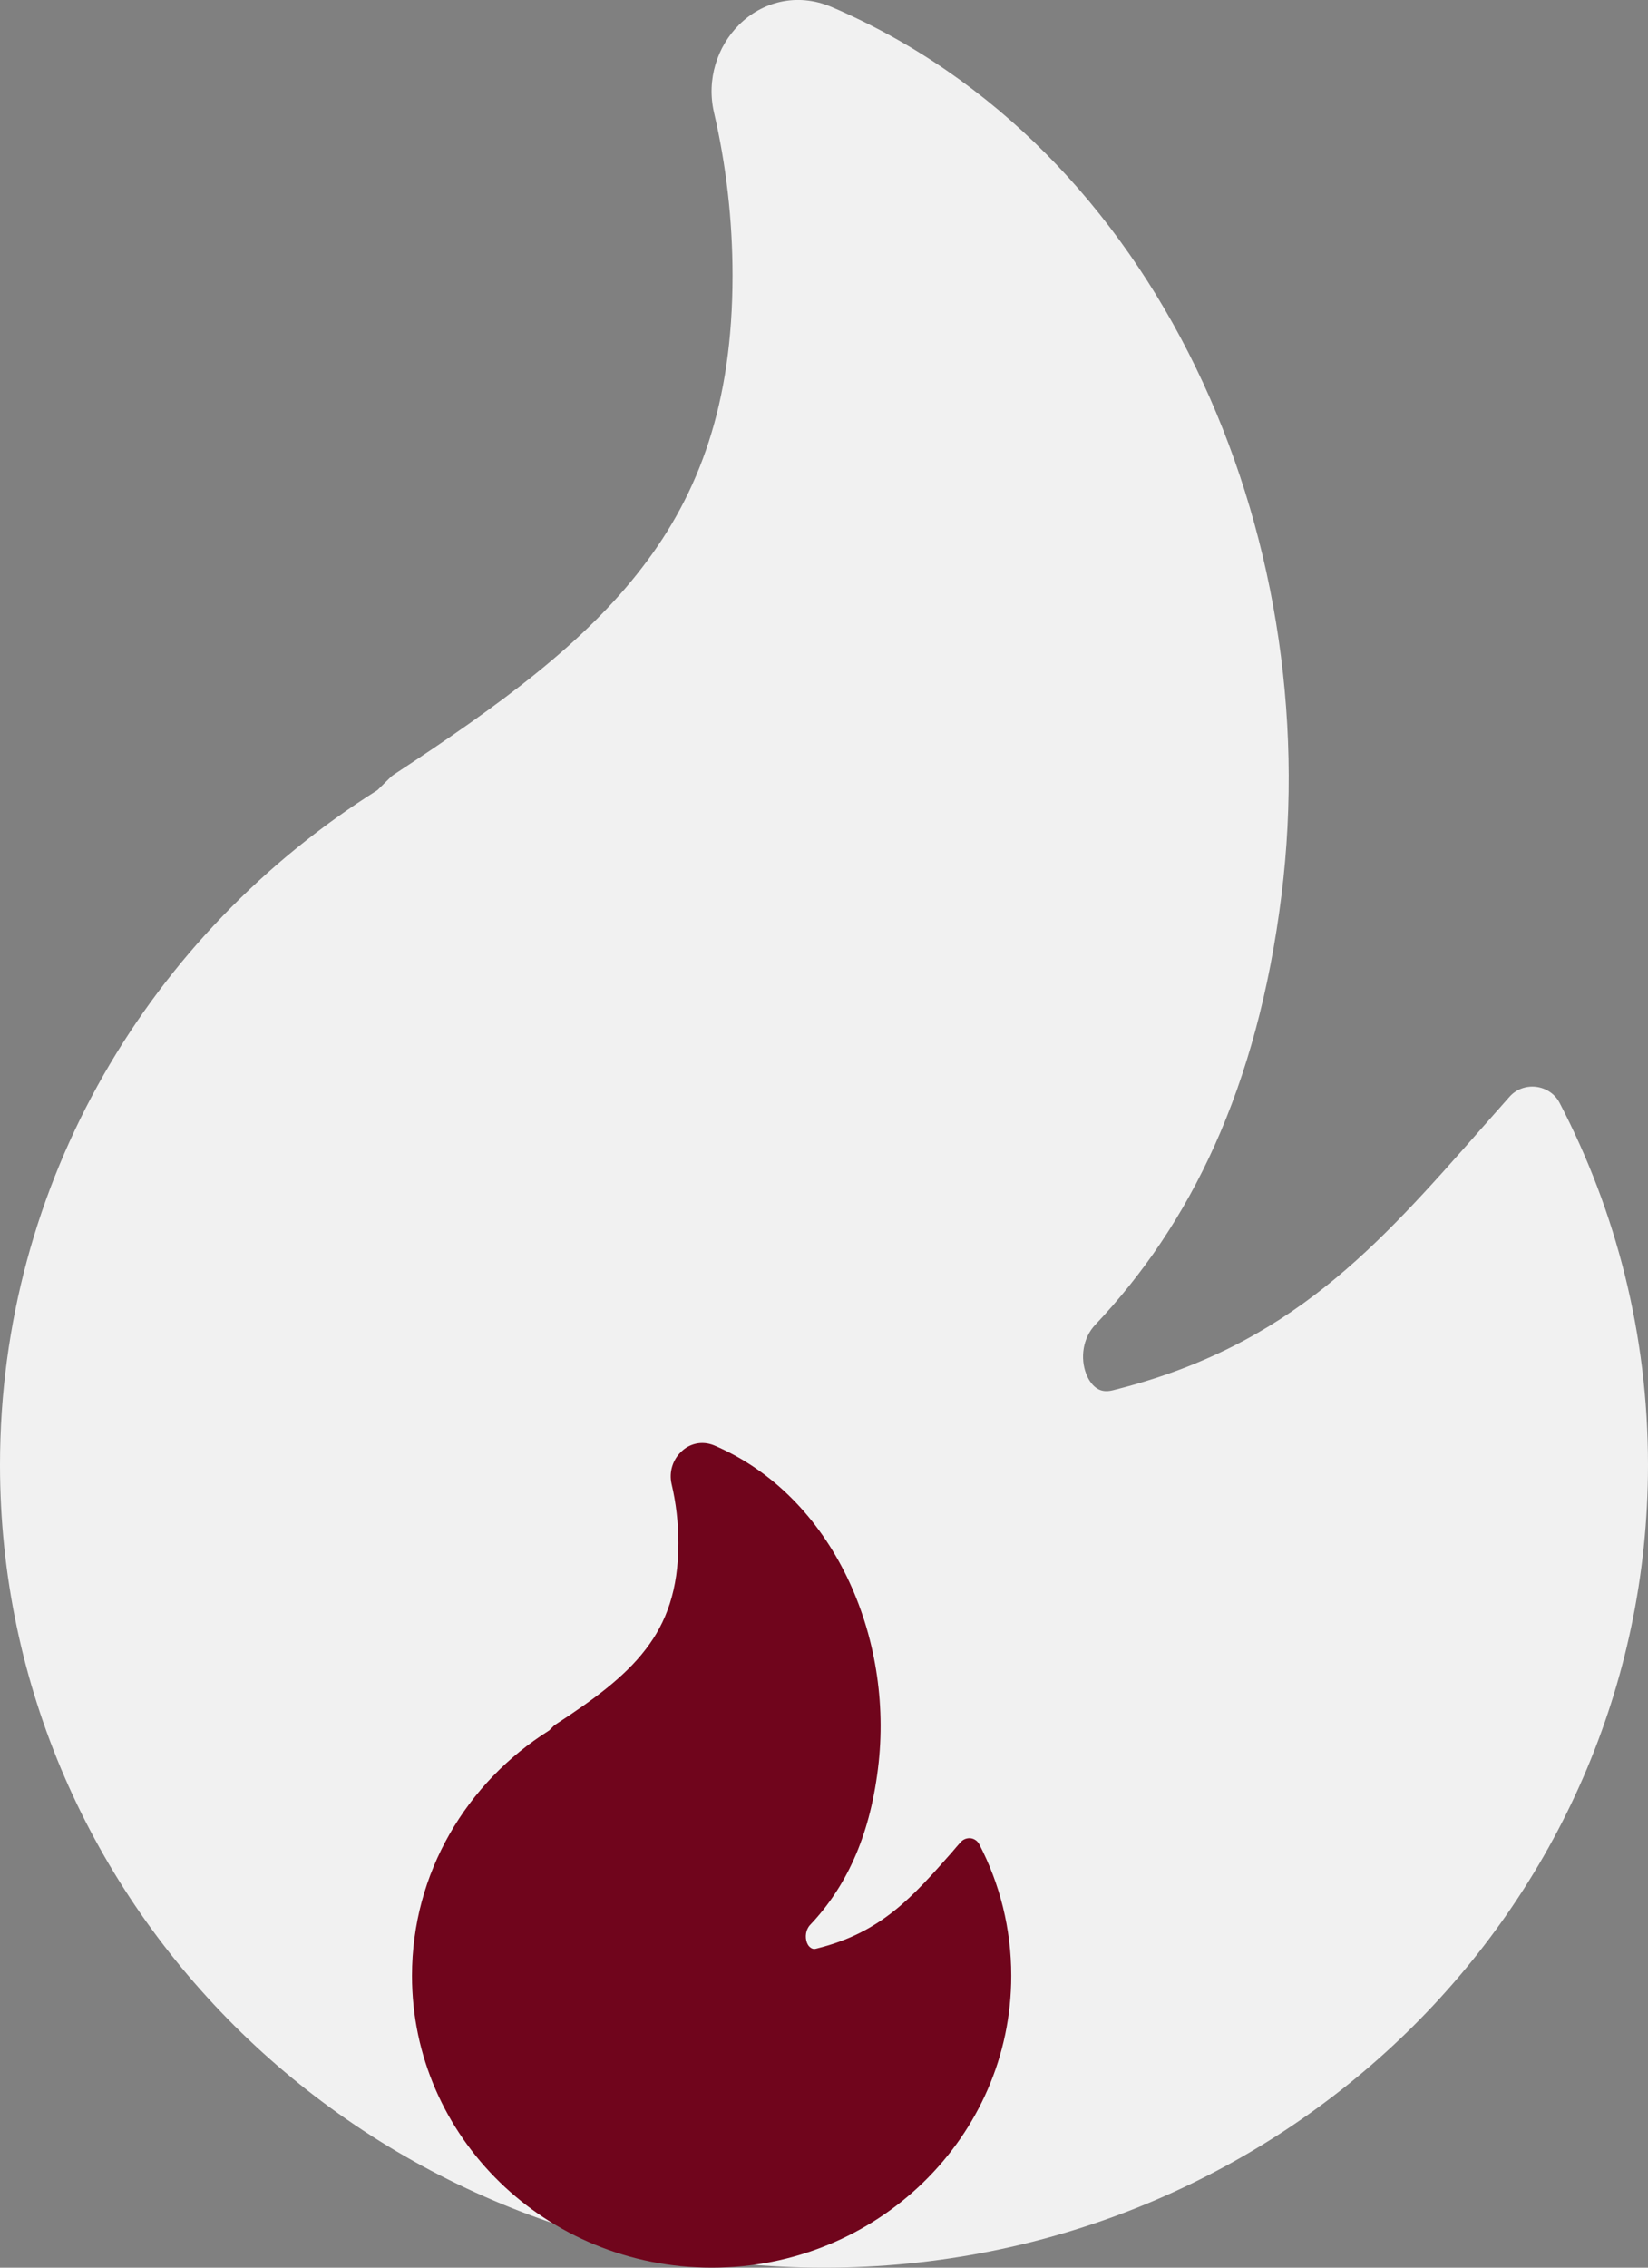
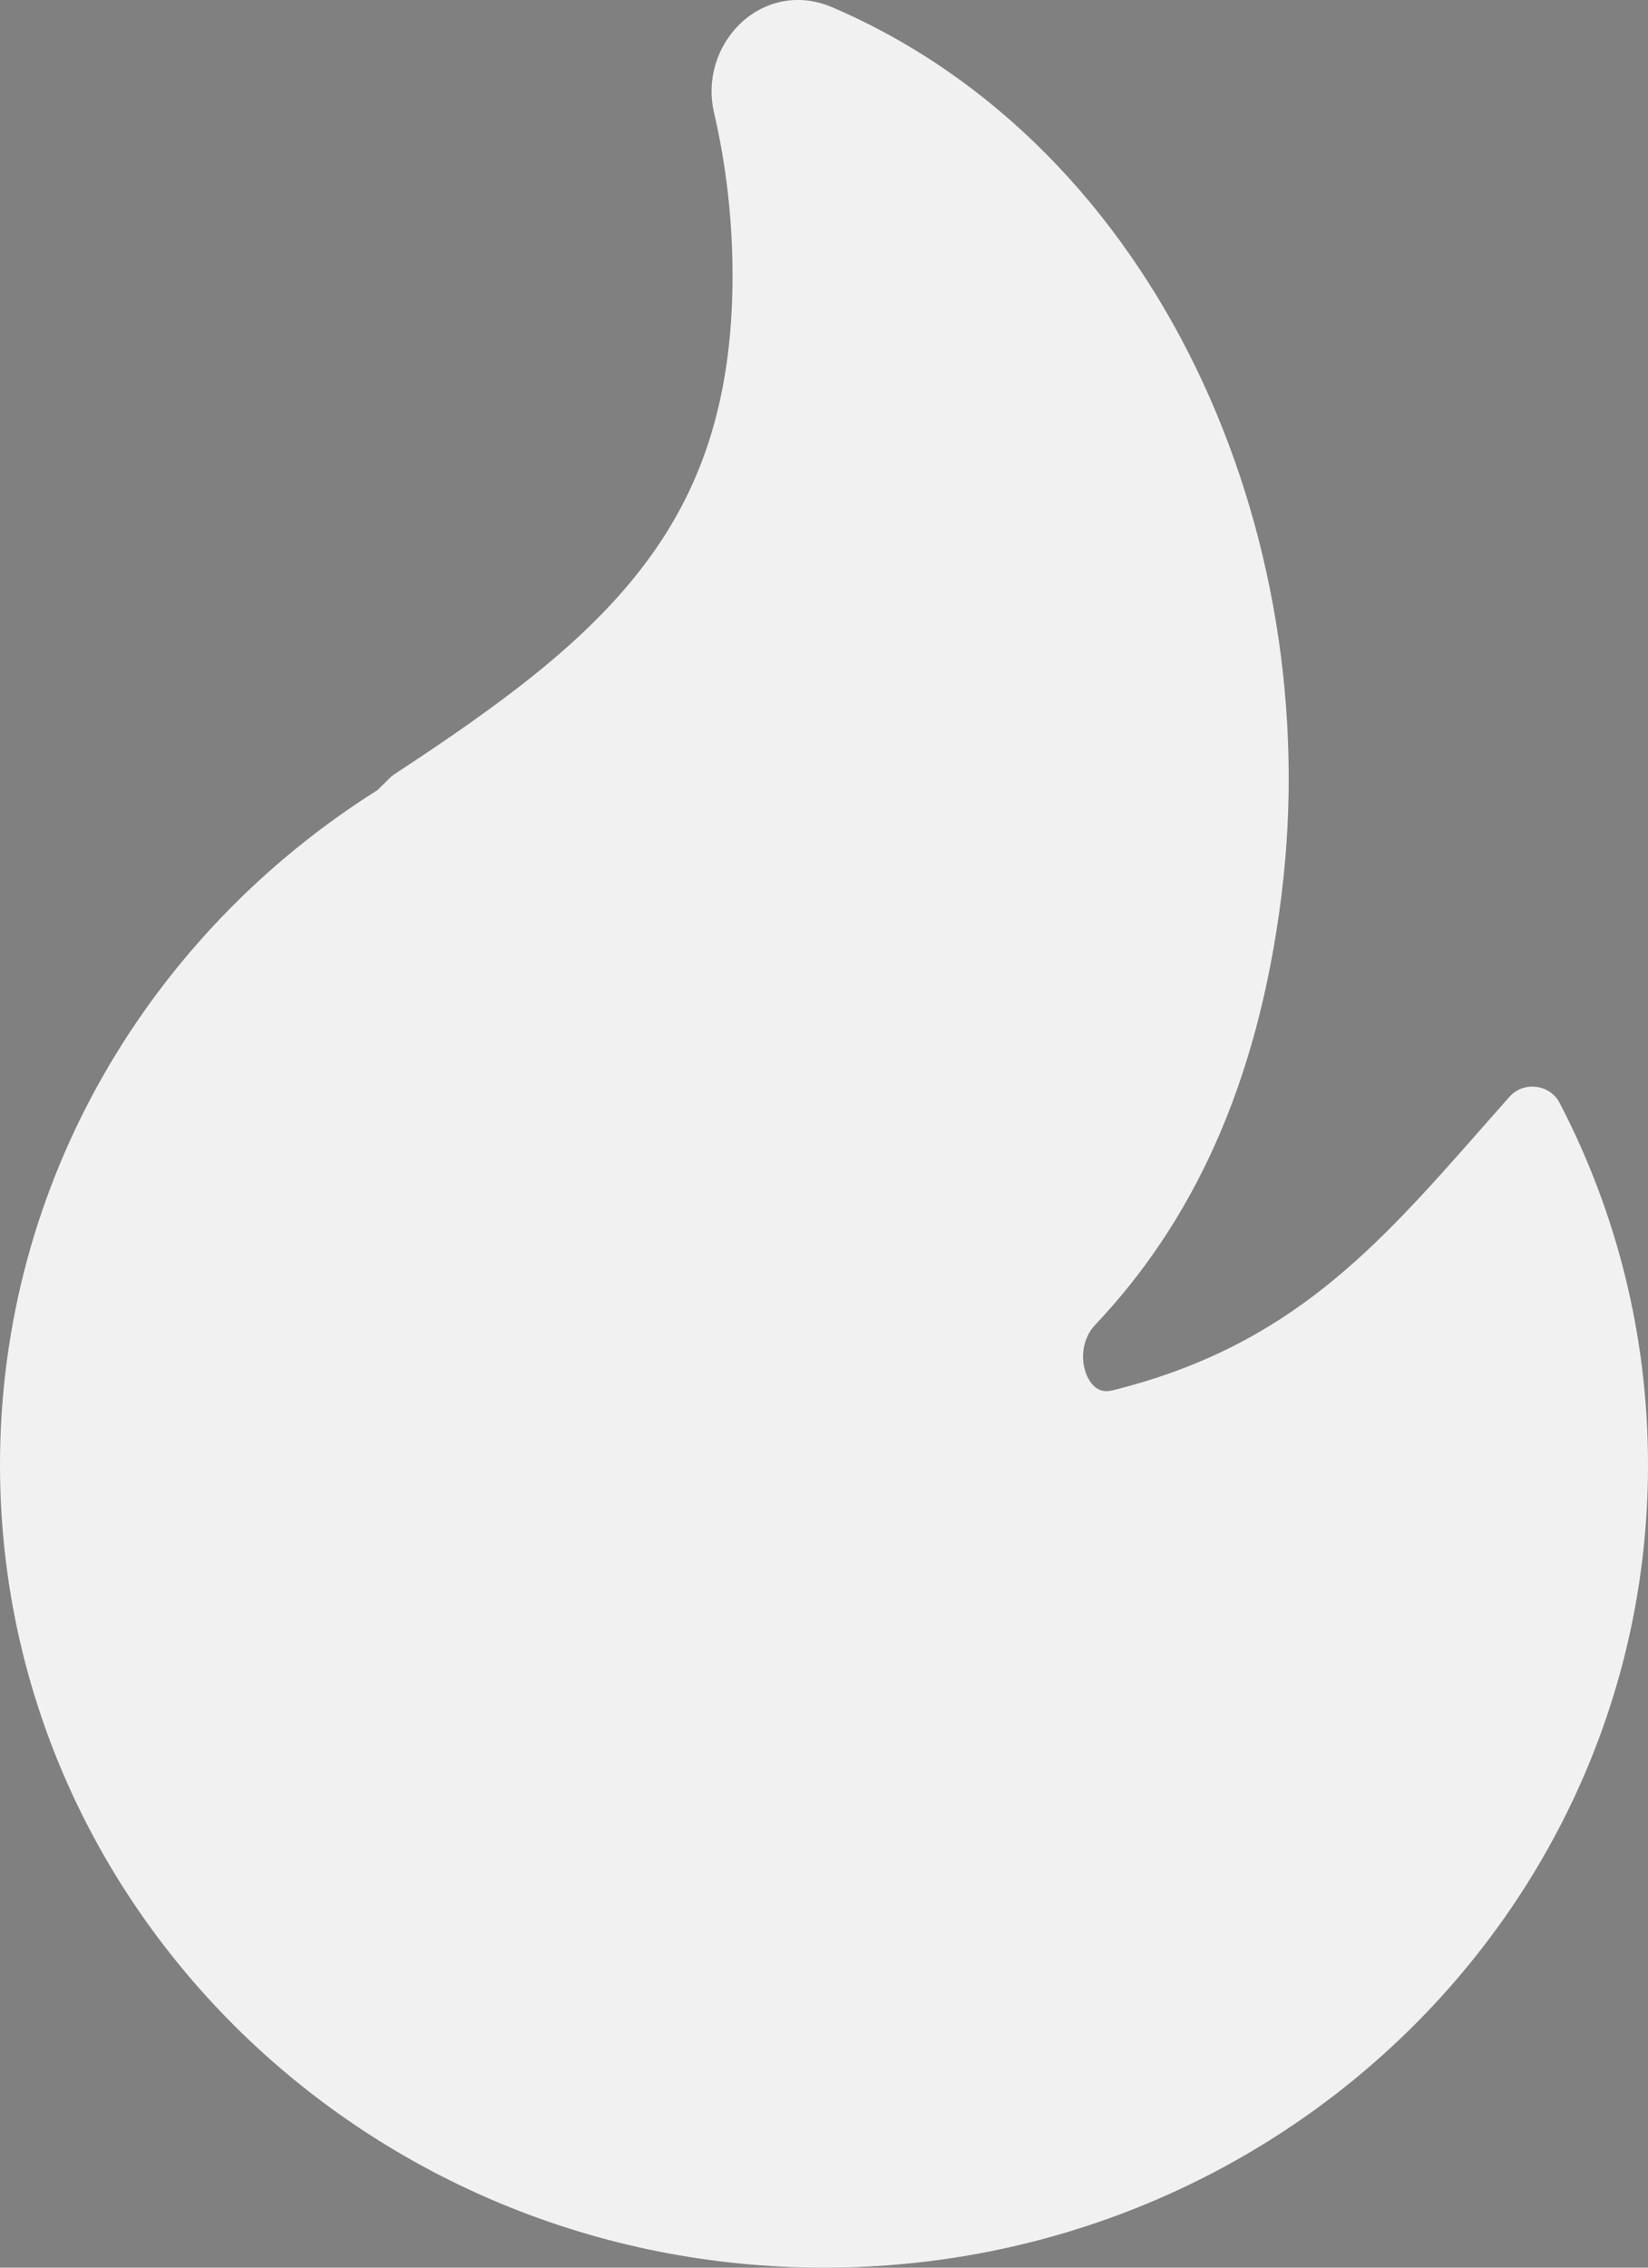
<svg xmlns="http://www.w3.org/2000/svg" width="8" height="11" viewBox="0 0 8 11" fill="none">
  <rect x="0" y="0" width="8" height="11" fill="#808080" stroke="none" />
  <path d="M4.037 0.034C3.865 -0.039 3.696 0.012 3.588 0.12C3.482 0.225 3.429 0.385 3.466 0.546C3.525 0.8 3.556 1.065 3.556 1.337C3.556 1.957 3.395 2.392 3.118 2.752C2.837 3.119 2.431 3.417 1.917 3.754C1.909 3.759 1.901 3.765 1.894 3.772L1.832 3.833C0.73 4.526 0 5.733 0 7.106C0 9.257 1.791 11 4 11C6.209 11 8 9.257 8 7.106C8 6.474 7.846 5.878 7.571 5.35C7.549 5.307 7.506 5.278 7.457 5.272C7.408 5.266 7.359 5.284 7.327 5.321C7.285 5.368 7.244 5.415 7.204 5.46C6.683 6.052 6.263 6.53 5.402 6.744C5.366 6.753 5.343 6.746 5.327 6.736C5.308 6.725 5.287 6.701 5.273 6.665C5.243 6.588 5.256 6.49 5.317 6.426C5.777 5.94 6.104 5.28 6.221 4.341C6.44 2.583 5.619 0.71 4.037 0.034Z" fill="#F1F1F1" />
-   <path d="M3.468 7.012C3.406 6.986 3.344 7.004 3.305 7.044C3.266 7.082 3.247 7.14 3.26 7.198C3.282 7.291 3.293 7.387 3.293 7.486C3.293 7.712 3.235 7.87 3.134 8.001C3.032 8.134 2.884 8.243 2.697 8.365C2.694 8.367 2.691 8.369 2.689 8.371L2.666 8.394C2.265 8.646 2 9.085 2 9.584C2 10.366 2.651 11 3.455 11C4.258 11 4.909 10.366 4.909 9.584C4.909 9.354 4.853 9.137 4.753 8.945C4.745 8.93 4.729 8.919 4.712 8.917C4.694 8.915 4.676 8.922 4.664 8.935C4.649 8.952 4.634 8.969 4.62 8.986C4.43 9.201 4.278 9.375 3.964 9.452C3.951 9.456 3.943 9.453 3.937 9.449C3.93 9.445 3.922 9.437 3.917 9.423C3.907 9.396 3.911 9.36 3.933 9.337C4.101 9.16 4.22 8.92 4.262 8.579C4.342 7.939 4.043 7.258 3.468 7.012Z" fill="#70051C" />
</svg>